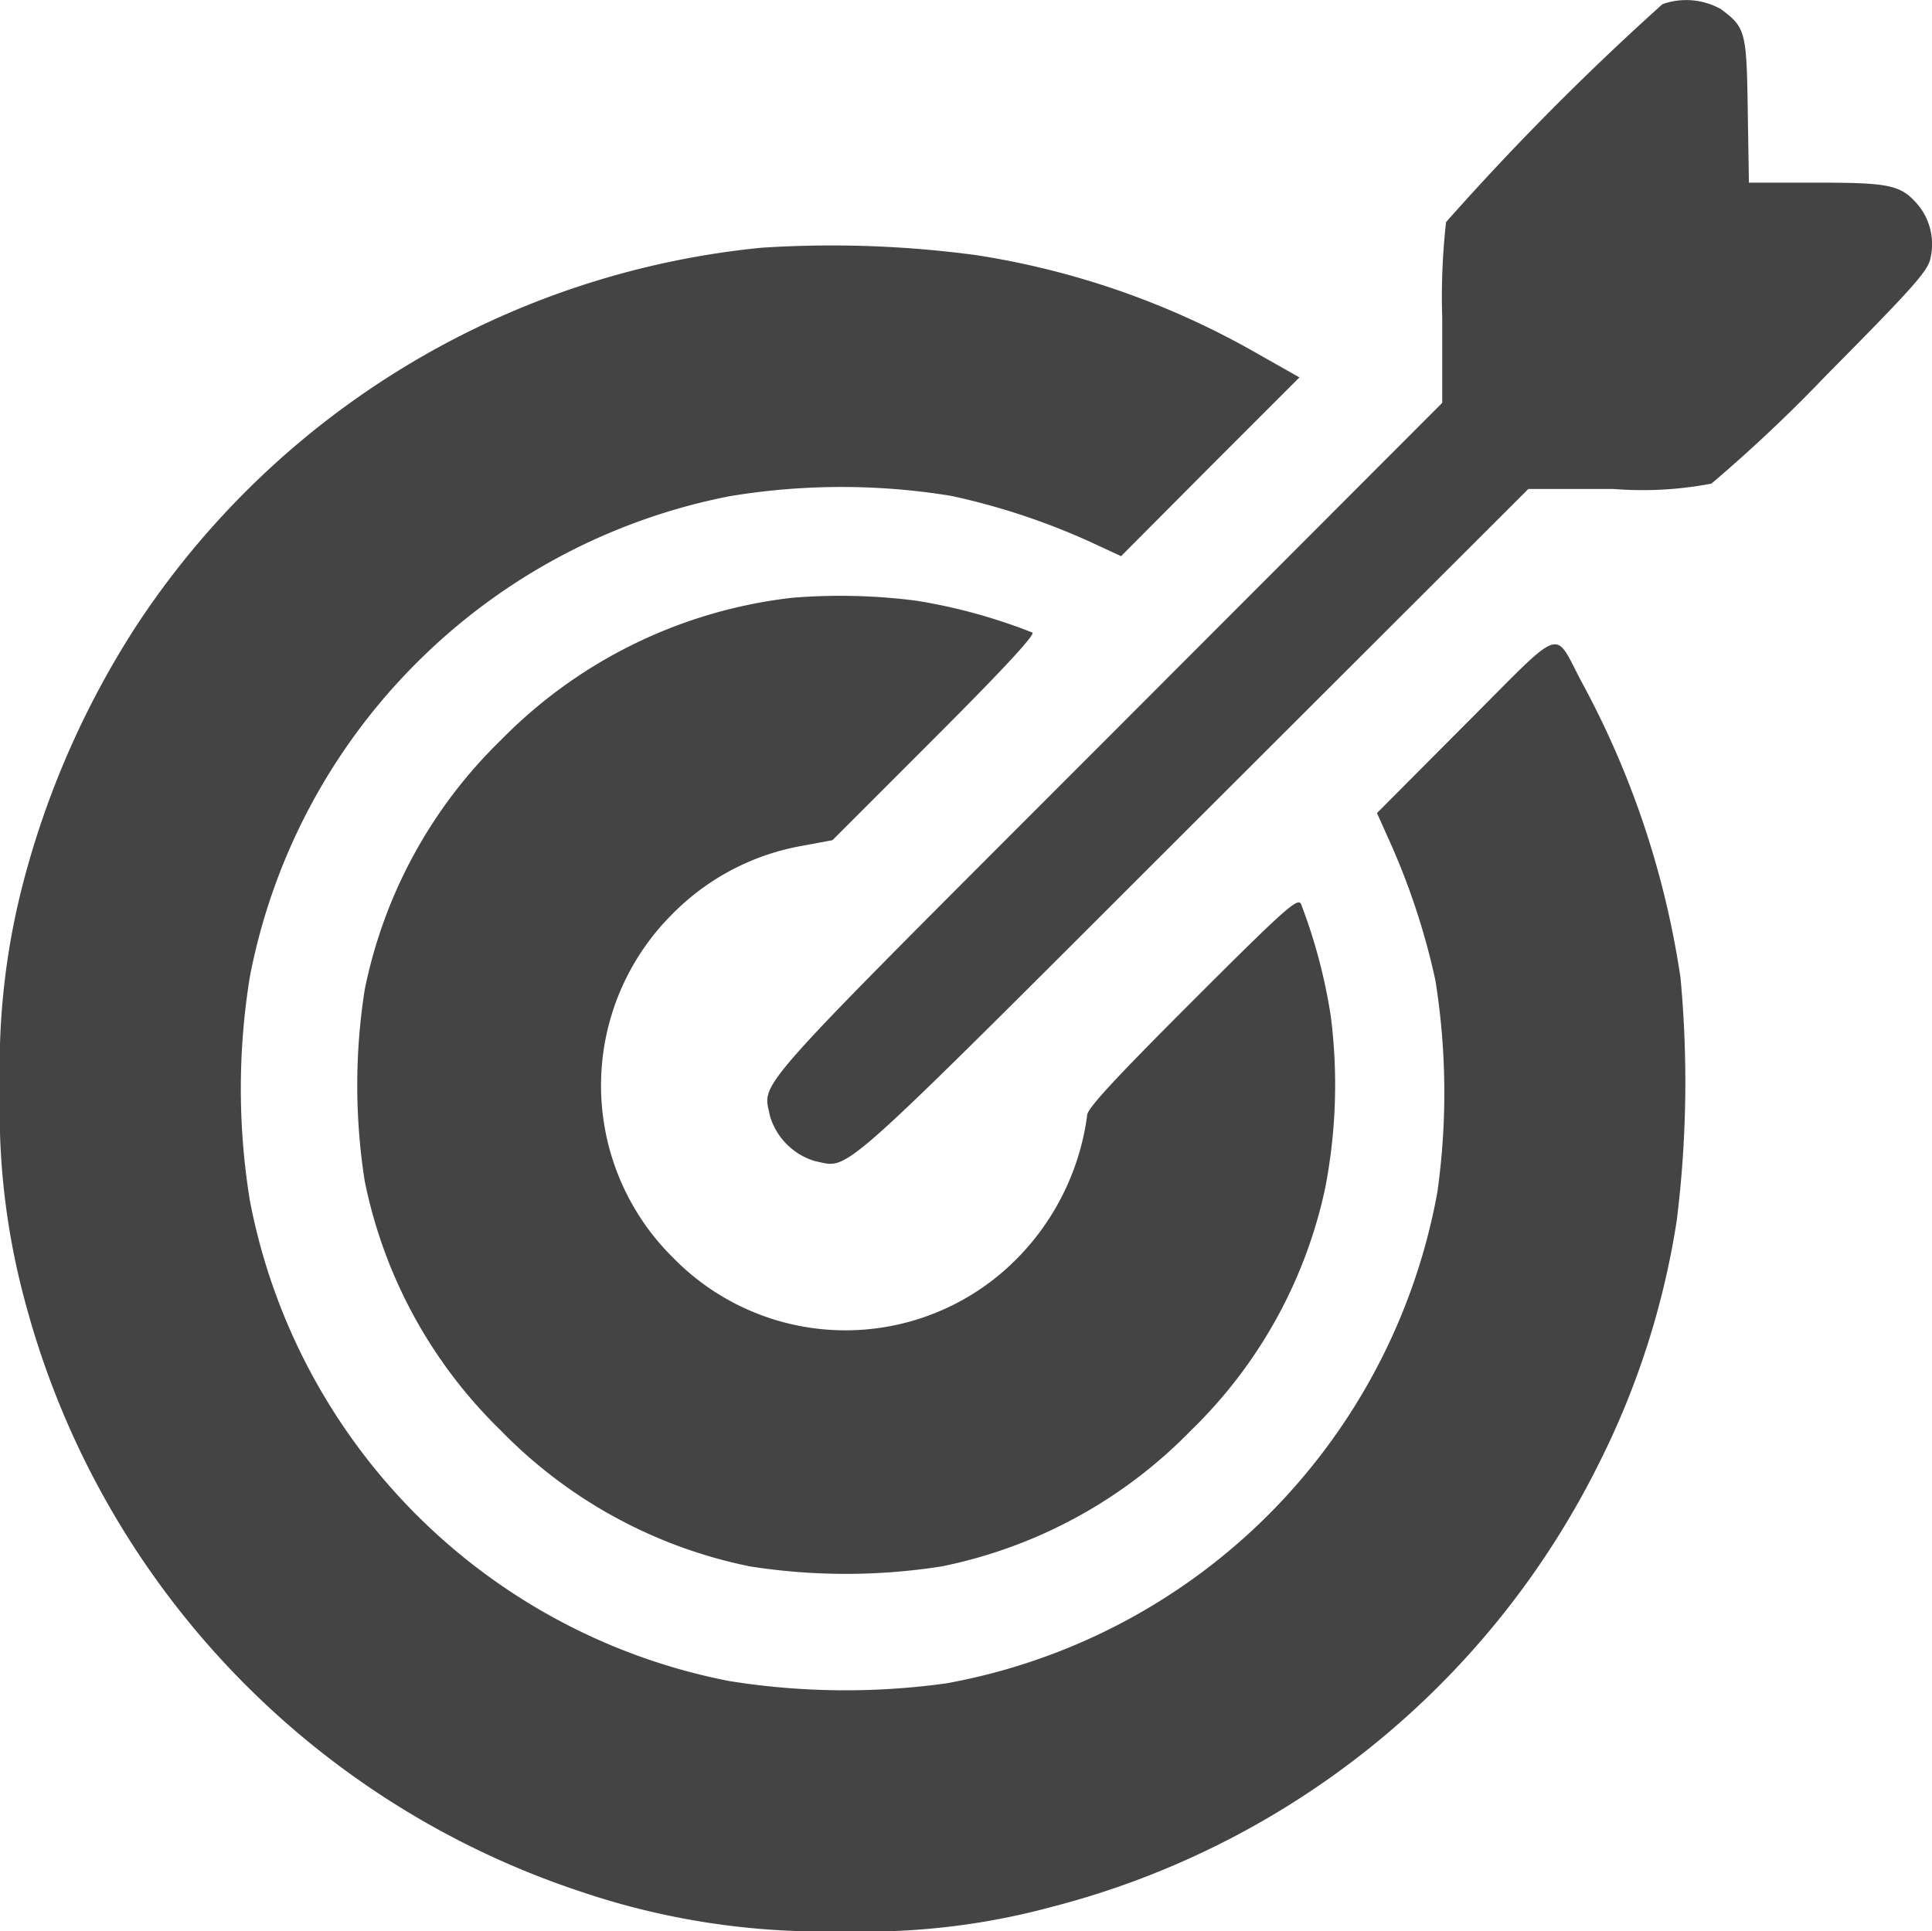
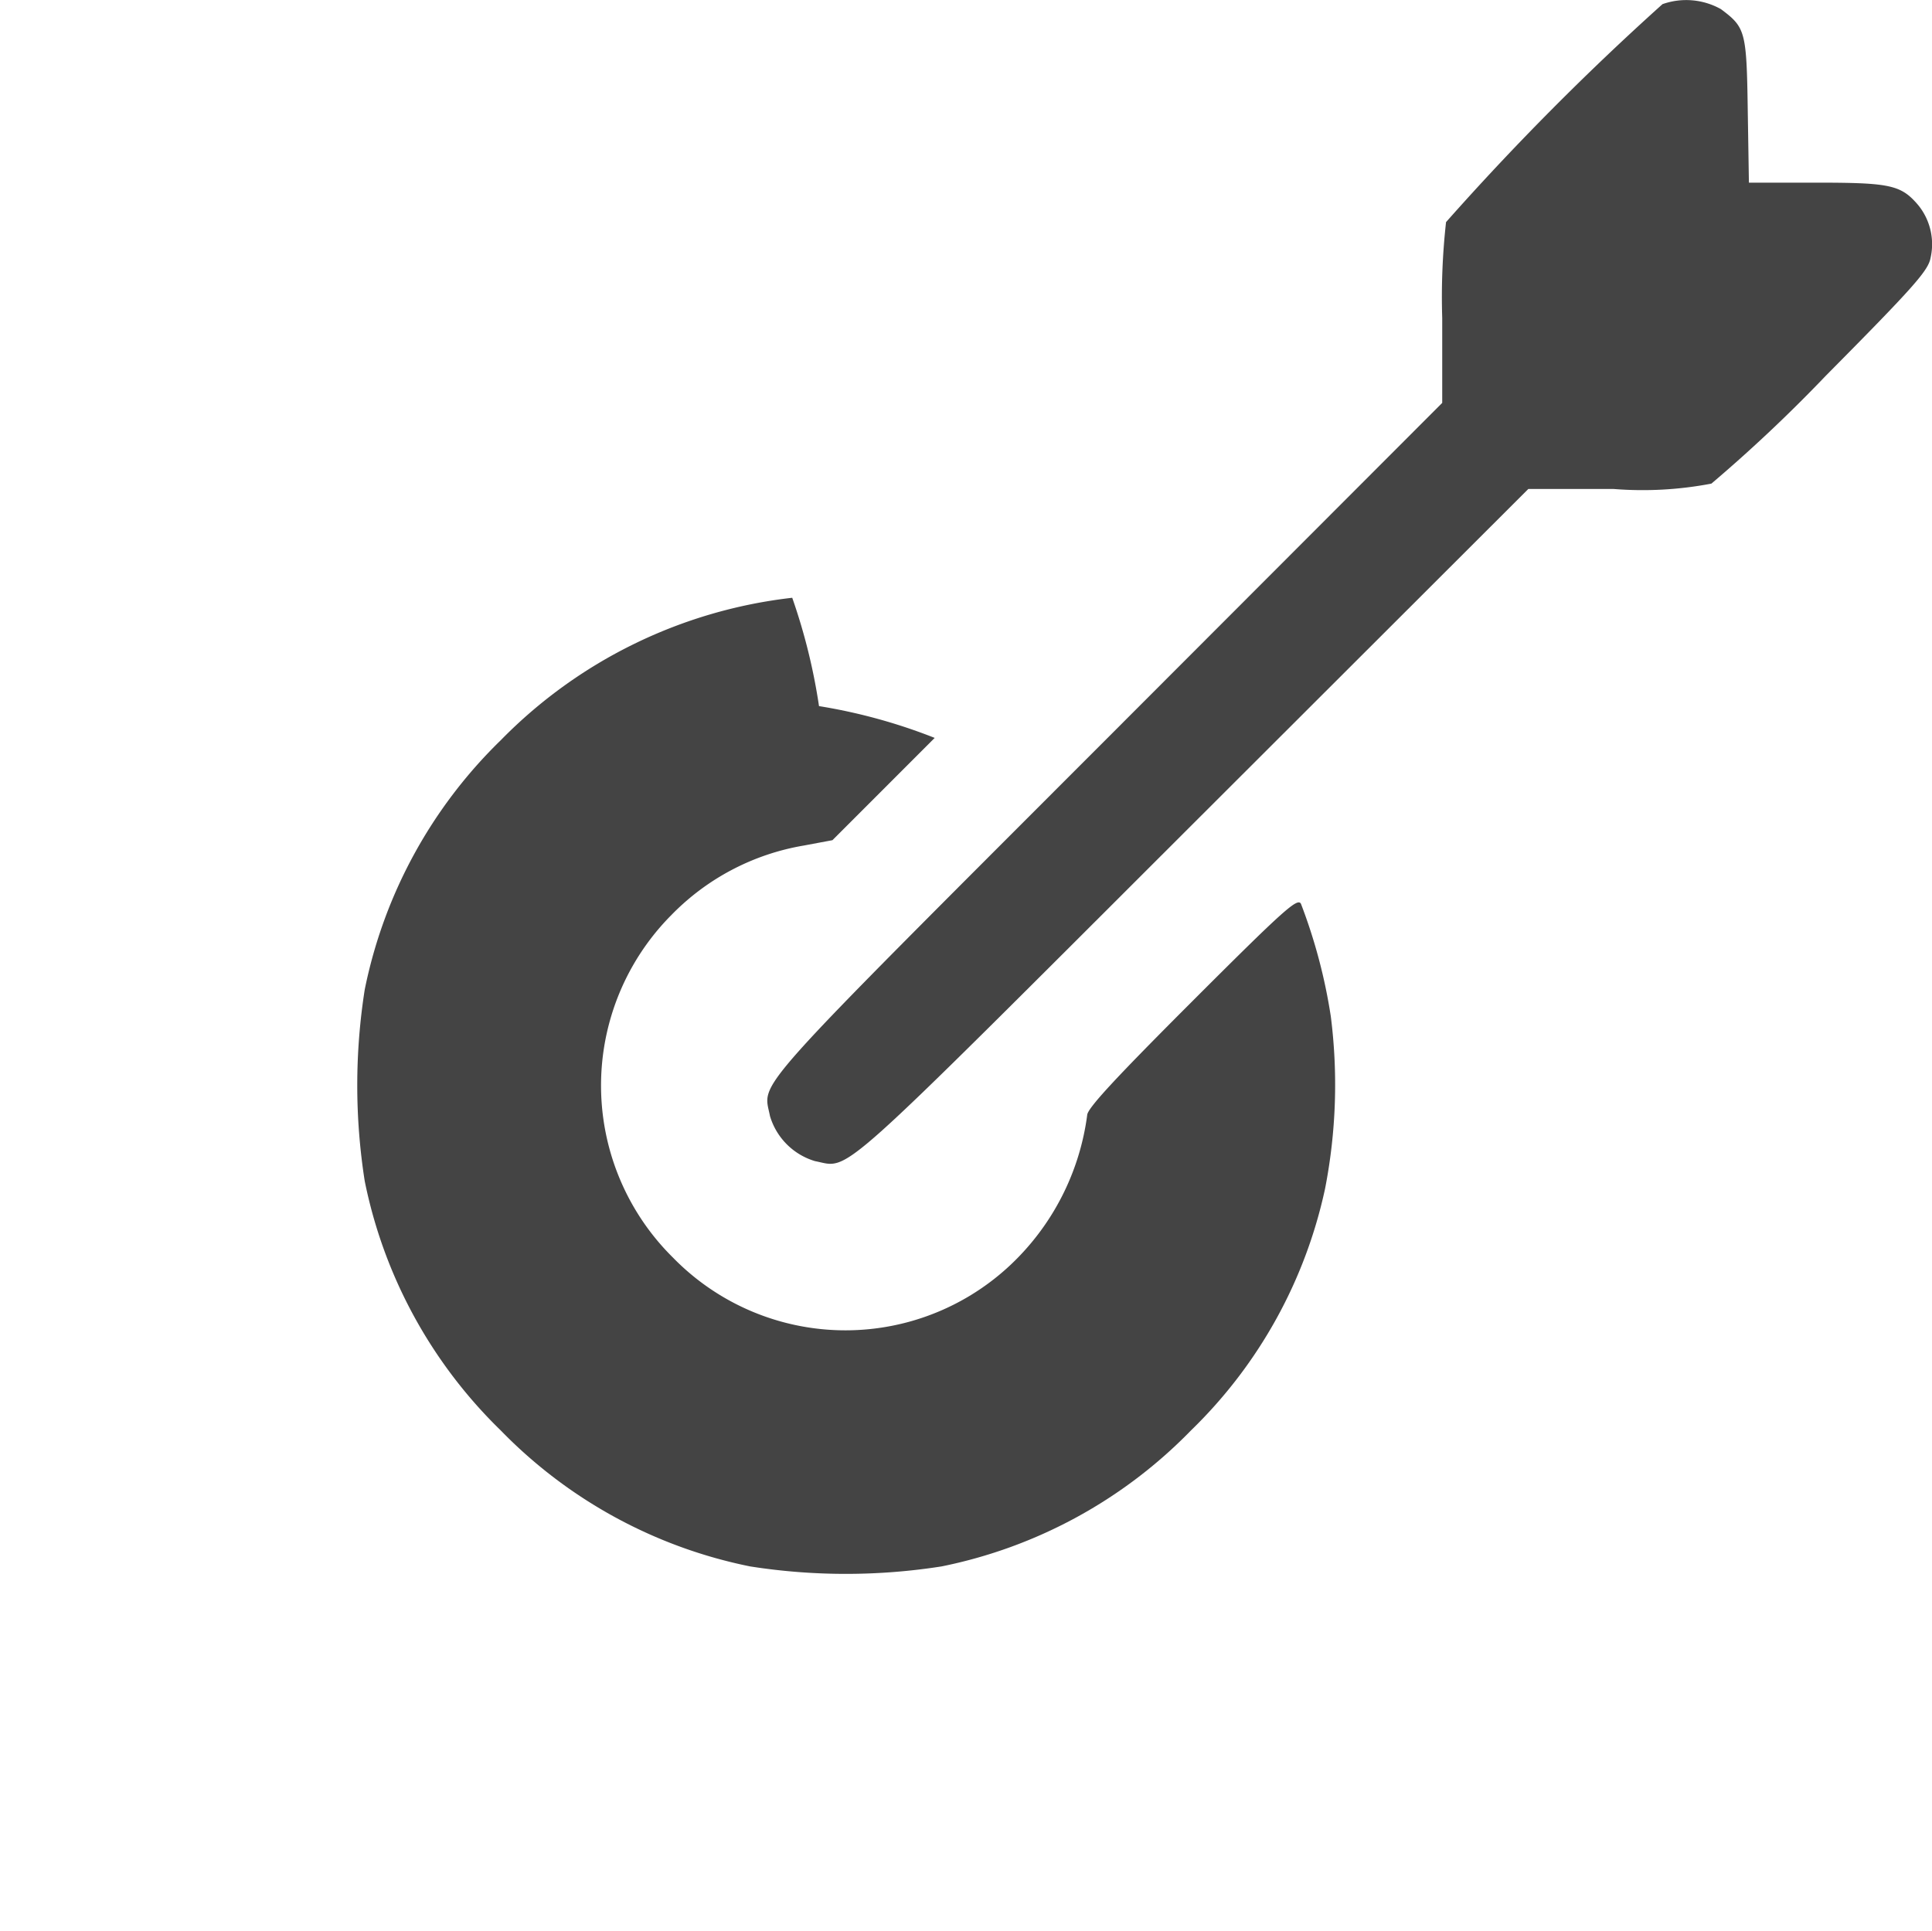
<svg xmlns="http://www.w3.org/2000/svg" width="60.021" height="60" viewBox="0 0 60.021 60">
  <g id="target" transform="translate(-0.6 511.684)">
    <path id="Path_16" data-name="Path 16" d="M235.615-511.555a83.883,83.883,0,0,0-6.724,6.772,20.957,20.957,0,0,0-.119,2.975v2.642l-10.4,10.413c-11.306,11.318-10.7,10.627-10.484,11.746a2.079,2.079,0,0,0,1.4,1.4c1.119.214.428.821,11.746-10.484l10.413-10.4H234.1a11.34,11.34,0,0,0,3.035-.167,46.828,46.828,0,0,0,3.558-3.356c2.725-2.749,3.177-3.261,3.249-3.653a1.923,1.923,0,0,0-.381-1.642c-.536-.631-.869-.7-3.177-.7H238.3l-.036-2.249c-.036-2.463-.071-2.571-.833-3.142A2.208,2.208,0,0,0,235.615-511.555Z" transform="translate(-183.367 0)" fill="#444" />
-     <path id="Path_17" data-name="Path 17" d="M24.256-447.565A26.32,26.32,0,0,0,4.818-435.79a27.4,27.4,0,0,0-3.41,7.628A22.636,22.636,0,0,0,.6-421.437a22.637,22.637,0,0,0,.808,6.725,26.454,26.454,0,0,0,17.165,18.2,23.428,23.428,0,0,0,8.2,1.254,22.122,22.122,0,0,0,6.479-.75,26.313,26.313,0,0,0,17.013-13.767,25.364,25.364,0,0,0,2.425-7.557,34.876,34.876,0,0,0,.117-7.557,27.757,27.757,0,0,0-3.046-9.139c-.926-1.722-.492-1.875-3.644,1.277L43.378-430l.41.914a21.9,21.9,0,0,1,1.406,4.288,22.143,22.143,0,0,1,.059,6.585,18.989,18.989,0,0,1-5.308,10.076A18.919,18.919,0,0,1,30-402.96a22.8,22.8,0,0,1-6.737-.07,18.813,18.813,0,0,1-14.9-14.927,21.672,21.672,0,0,1,0-6.96,18.8,18.8,0,0,1,5.12-9.69,18.847,18.847,0,0,1,9.783-5.237,21.169,21.169,0,0,1,6.878-.012,21.271,21.271,0,0,1,4.323,1.429l.961.445,2.765-2.777,2.777-2.777-1.265-.715a25.351,25.351,0,0,0-8.764-3.082A33.668,33.668,0,0,0,24.256-447.565Z" transform="translate(0 -56.422)" fill="#444" />
-     <path id="Path_18" data-name="Path 18" d="M109.963-351.751a15.053,15.053,0,0,0-9.056,4.427,14.932,14.932,0,0,0-4.225,7.747,19.188,19.188,0,0,0,0,5.95,14.925,14.925,0,0,0,4.225,7.747,14.925,14.925,0,0,0,7.747,4.225,19.188,19.188,0,0,0,5.95,0,14.932,14.932,0,0,0,7.747-4.225,14.794,14.794,0,0,0,4.165-7.509,16.823,16.823,0,0,0,.179-5.355,16.92,16.92,0,0,0-.928-3.5c-.107-.19-.512.167-3.38,3.035-2.428,2.428-3.261,3.332-3.261,3.535a7.788,7.788,0,0,1-2.142,4.415,7.483,7.483,0,0,1-10.723.012,7.513,7.513,0,0,1-.048-10.651,7.483,7.483,0,0,1,4.106-2.154l.893-.167,3.177-3.178c2.154-2.154,3.13-3.213,3.035-3.273a17.233,17.233,0,0,0-3.594-.988A18.378,18.378,0,0,0,109.963-351.751Z" transform="translate(-84.751 -141.36)" fill="#444" />
+     <path id="Path_18" data-name="Path 18" d="M109.963-351.751a15.053,15.053,0,0,0-9.056,4.427,14.932,14.932,0,0,0-4.225,7.747,19.188,19.188,0,0,0,0,5.95,14.925,14.925,0,0,0,4.225,7.747,14.925,14.925,0,0,0,7.747,4.225,19.188,19.188,0,0,0,5.95,0,14.932,14.932,0,0,0,7.747-4.225,14.794,14.794,0,0,0,4.165-7.509,16.823,16.823,0,0,0,.179-5.355,16.92,16.92,0,0,0-.928-3.5c-.107-.19-.512.167-3.38,3.035-2.428,2.428-3.261,3.332-3.261,3.535a7.788,7.788,0,0,1-2.142,4.415,7.483,7.483,0,0,1-10.723.012,7.513,7.513,0,0,1-.048-10.651,7.483,7.483,0,0,1,4.106-2.154l.893-.167,3.177-3.178a17.233,17.233,0,0,0-3.594-.988A18.378,18.378,0,0,0,109.963-351.751Z" transform="translate(-84.751 -141.36)" fill="#444" />
  </g>
</svg>